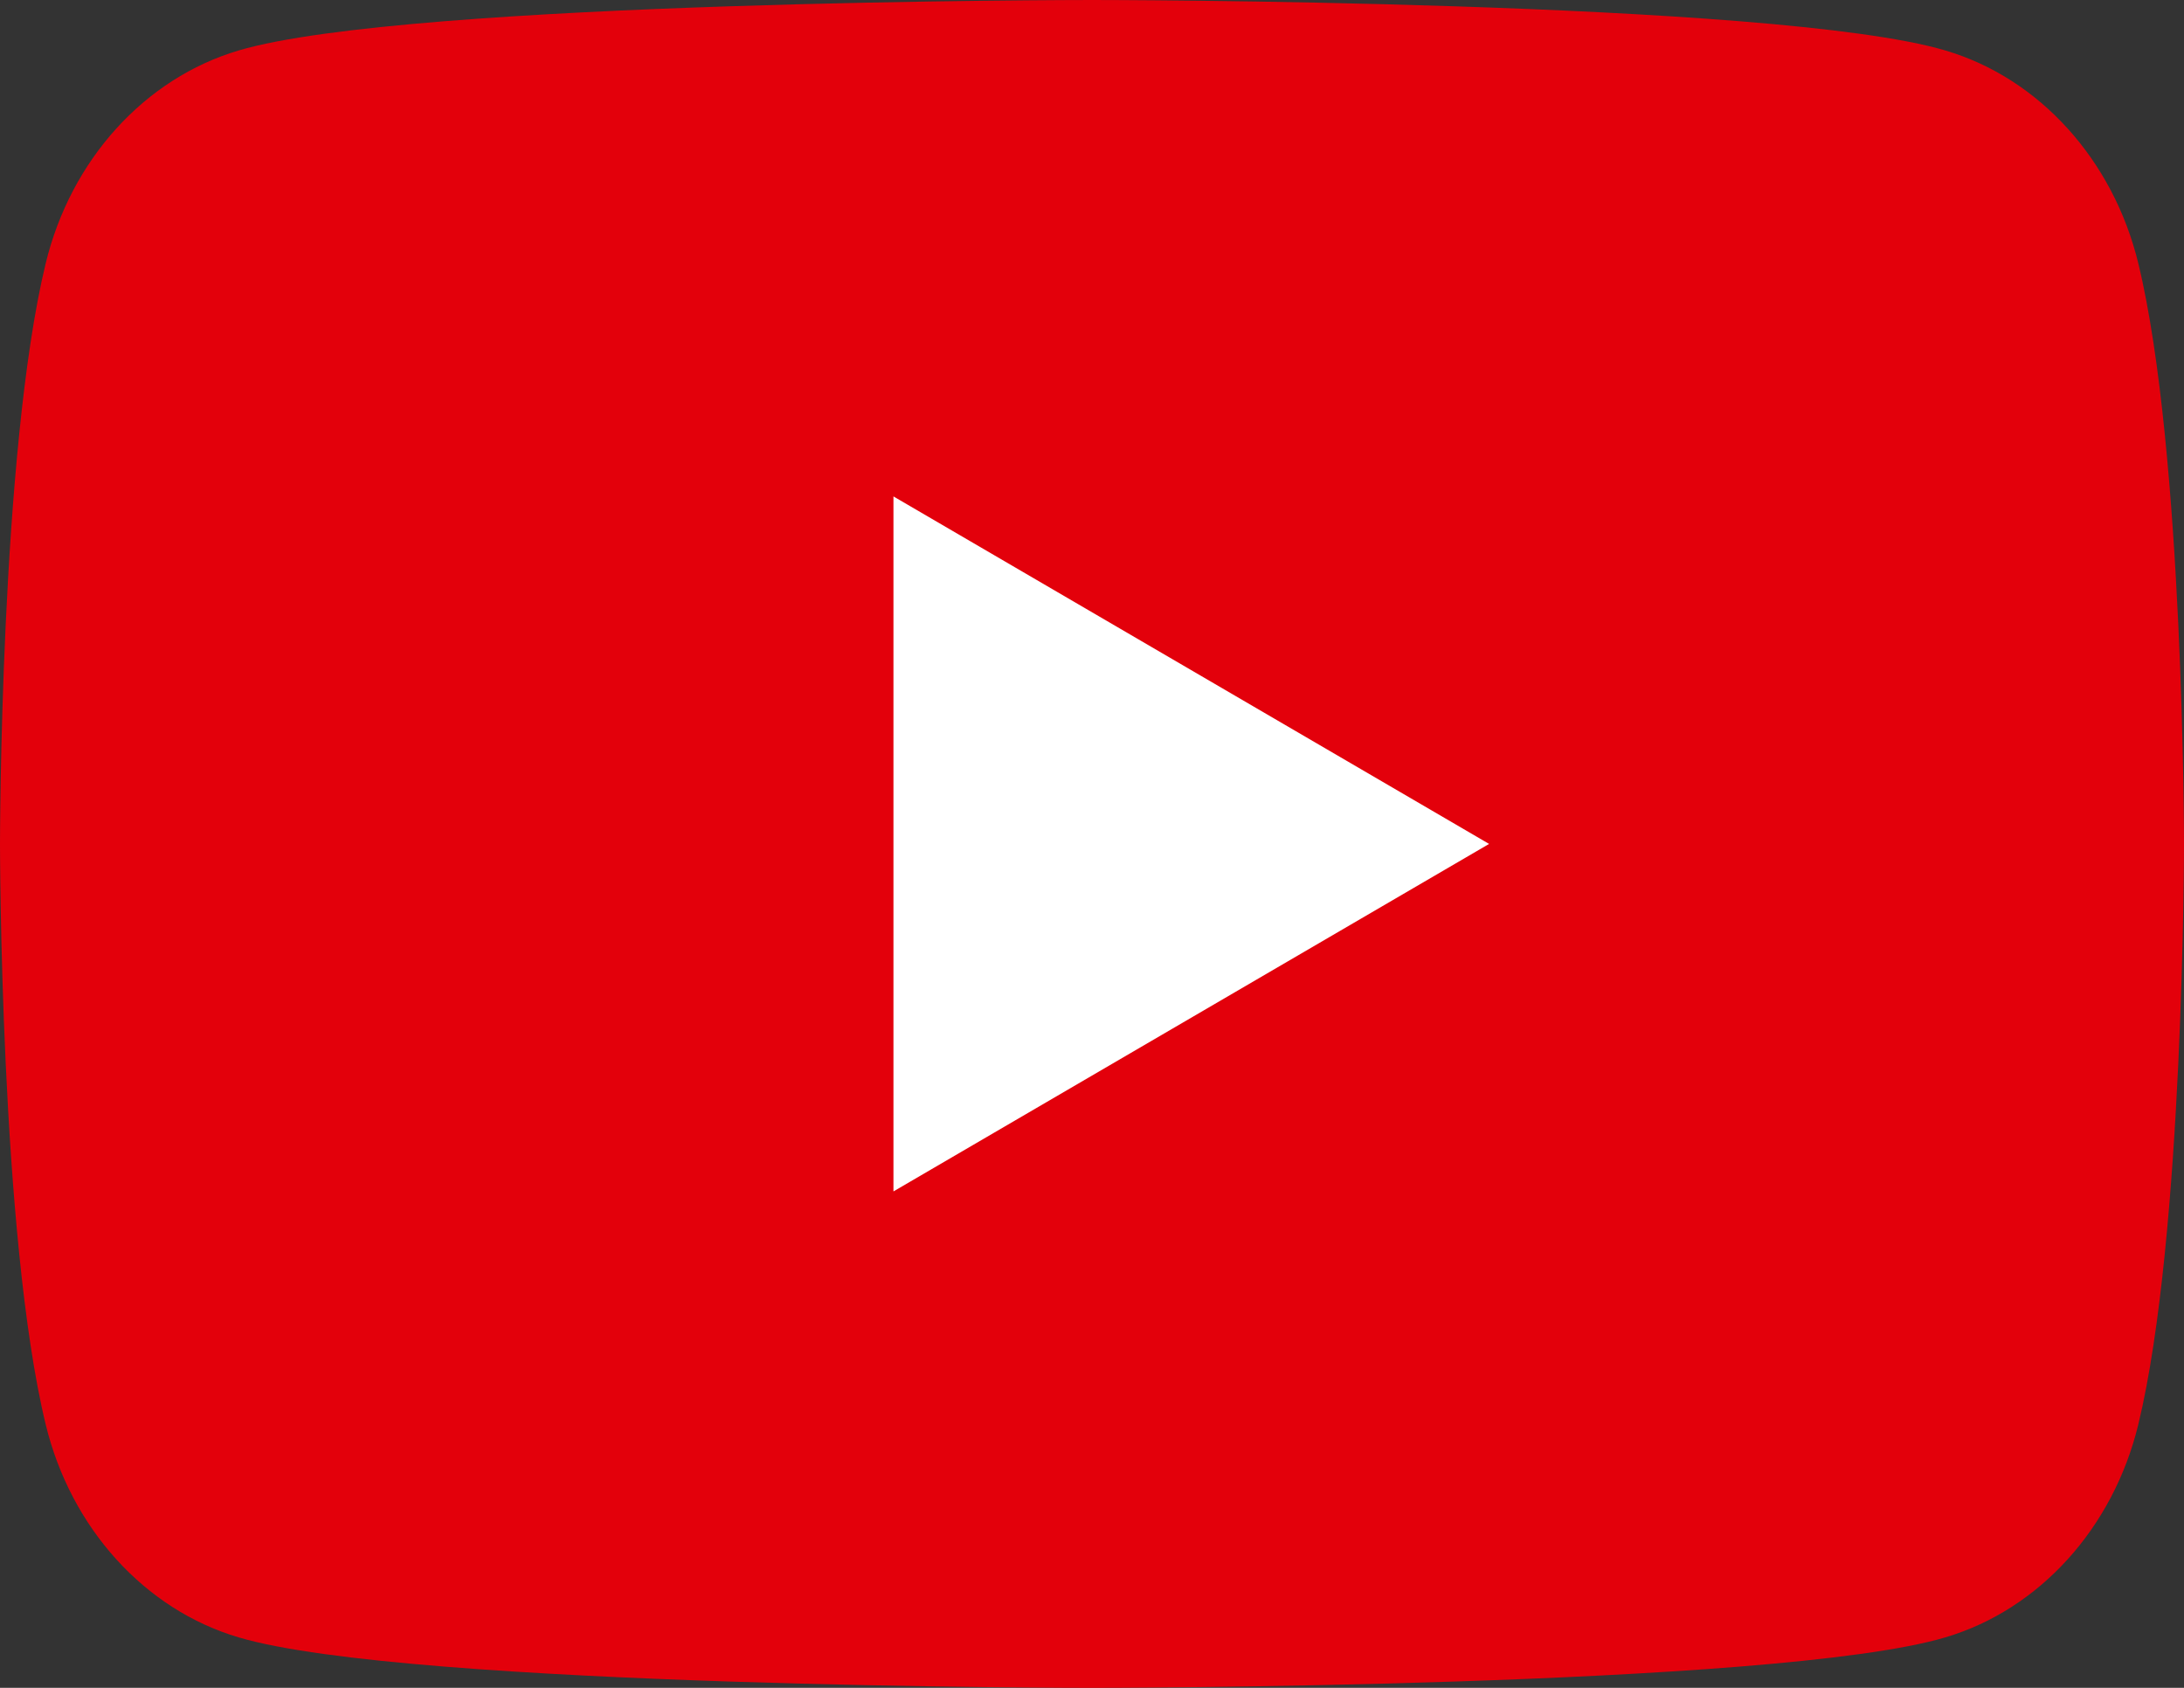
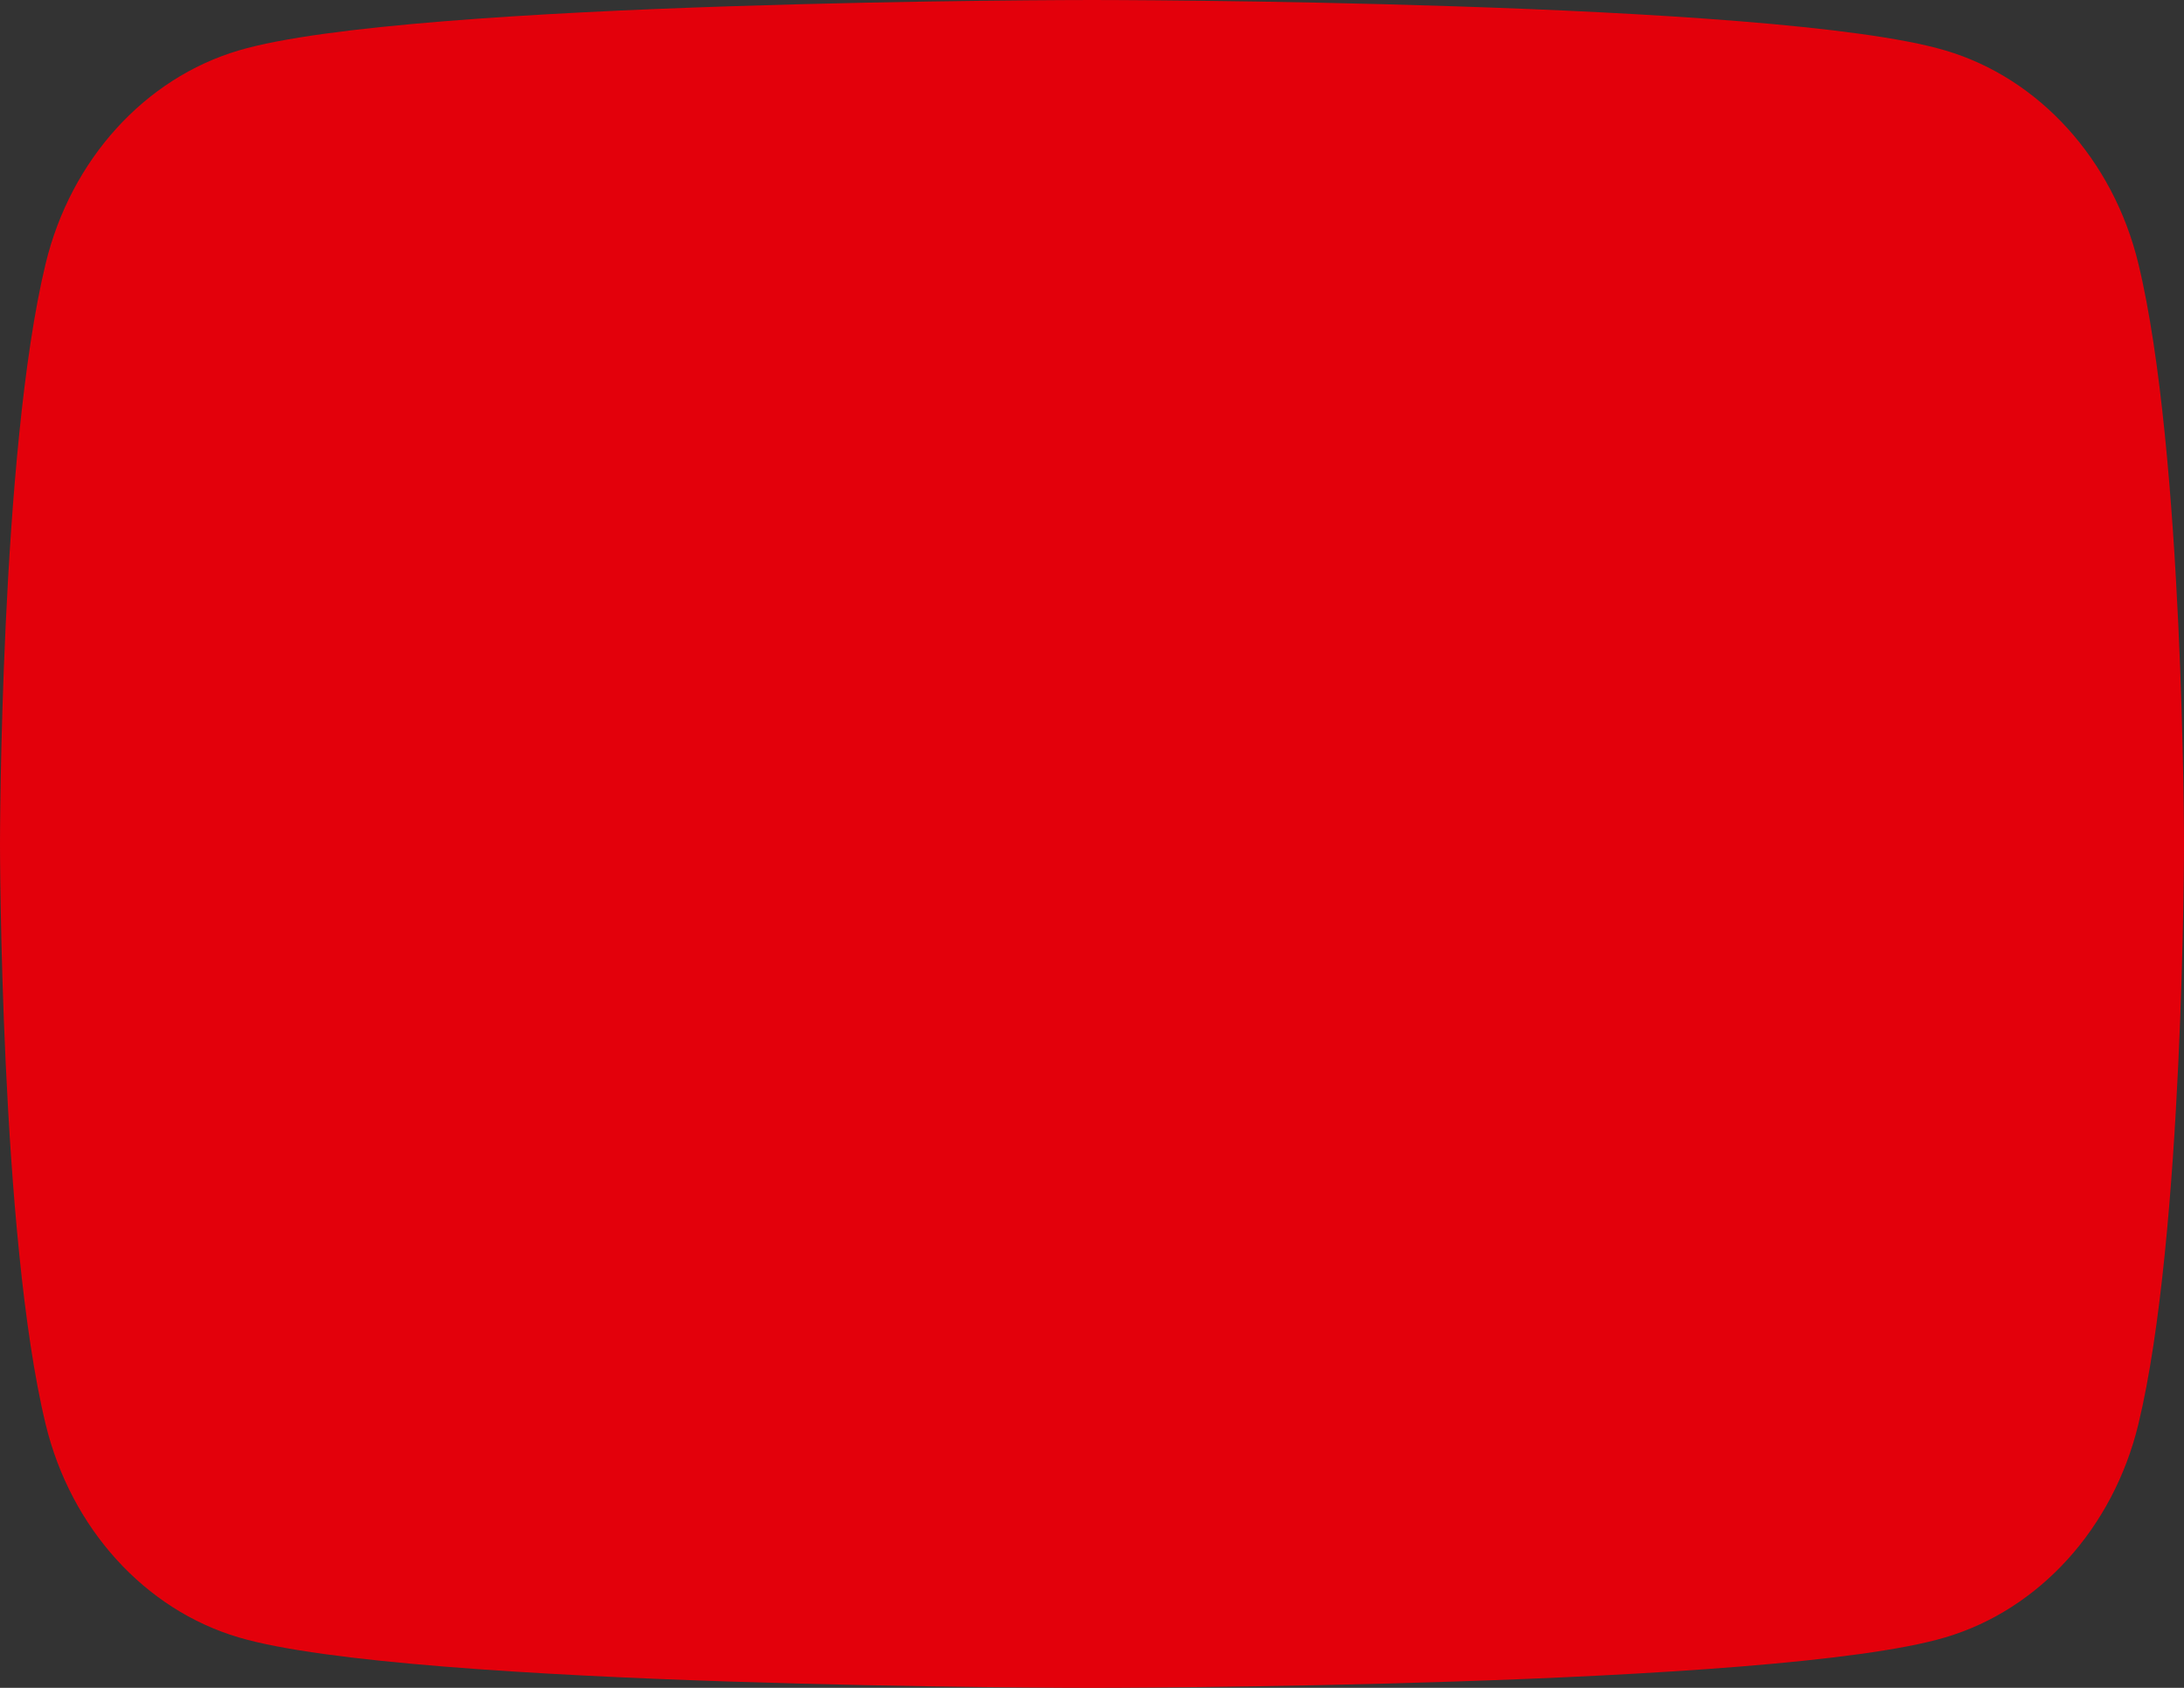
<svg xmlns="http://www.w3.org/2000/svg" width="22" height="17" viewBox="0 0 22 17">
  <rect x="0" y="0" width="22" height="17" fill="#333333" stroke="none" />
  <g>
    <g>
      <path fill="#e3000b" d="M21.54 2.654C21.287 1.61 20.542.787 19.595.508 17.88 0 11 0 11 0S4.12 0 2.405.508C1.458.788.713 1.609.46 2.654 0 4.55 0 8.5 0 8.5s0 3.951.46 5.846c.253 1.045.998 1.867 1.945 2.146C4.12 17 11 17 11 17s6.88 0 8.595-.508c.947-.28 1.692-1.101 1.945-2.146C22 12.45 22 8.5 22 8.5s0-3.951-.46-5.846" />
    </g>
    <g>
-       <path fill="#fff" d="M9 12V5l6 3.5z" />
-     </g>
+       </g>
  </g>
</svg>